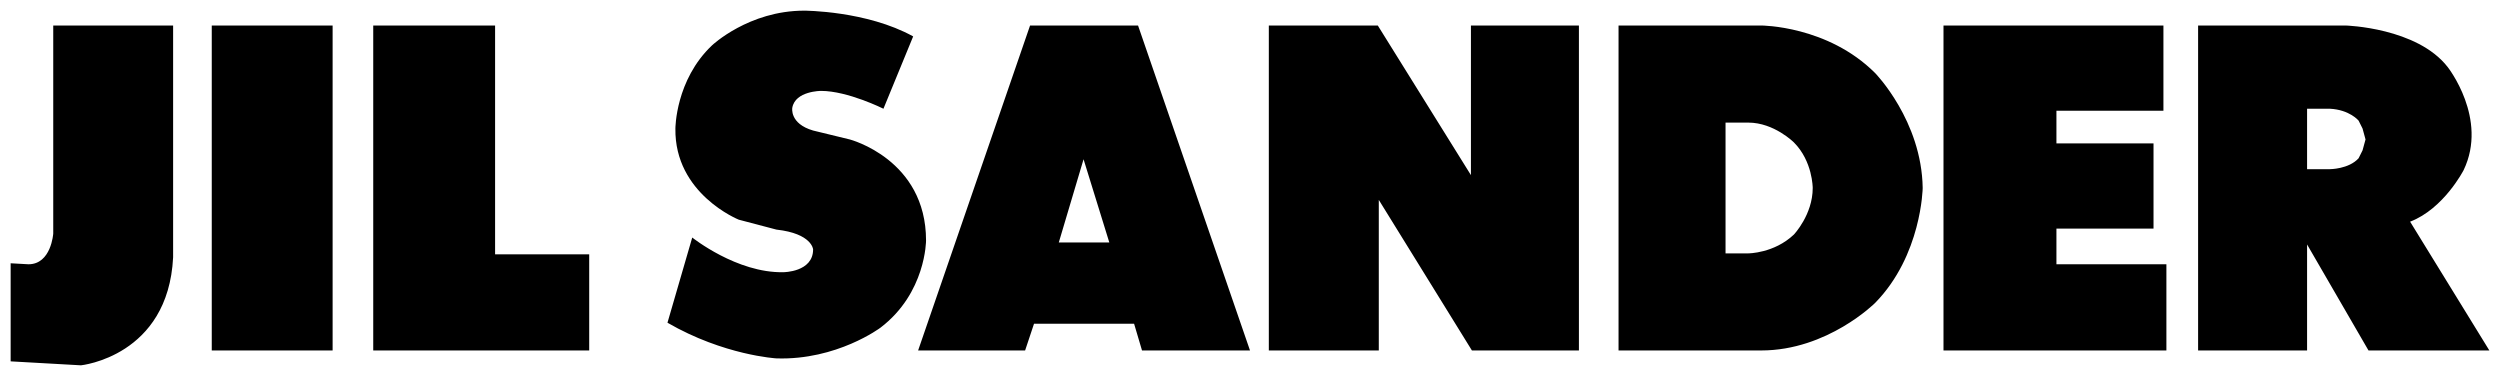
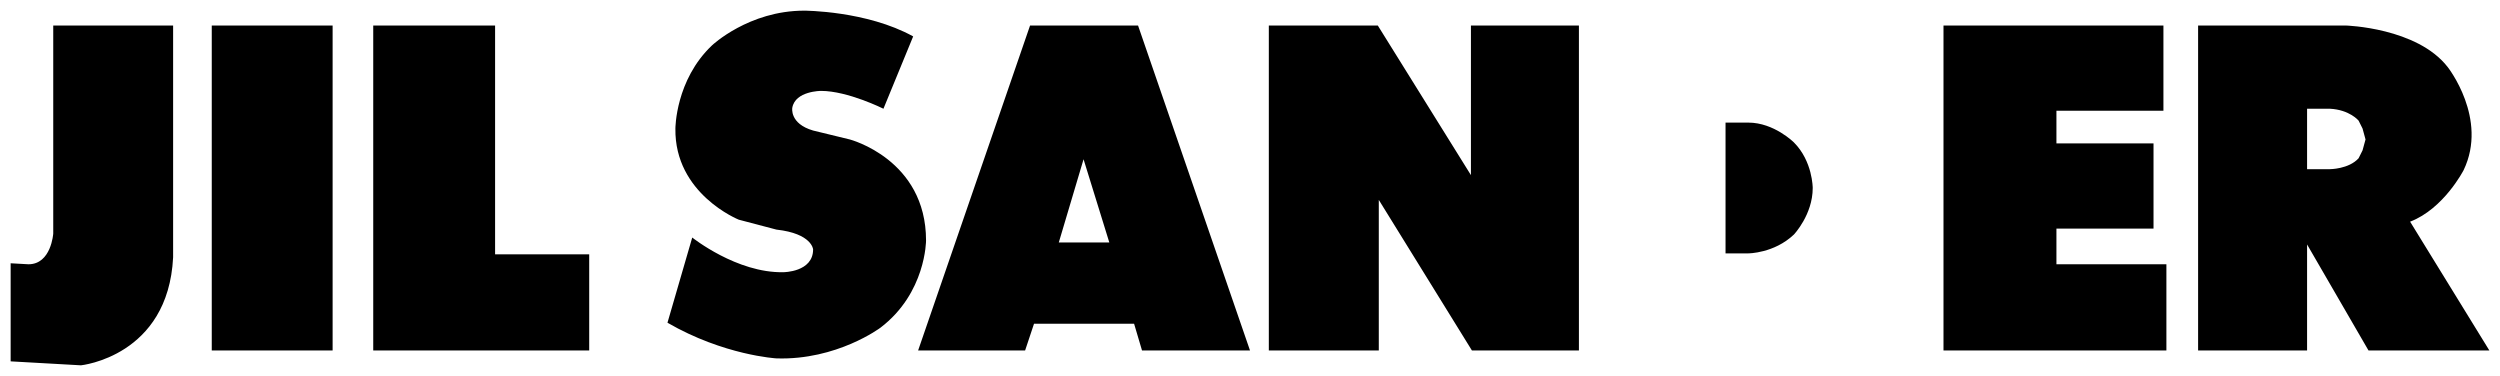
<svg xmlns="http://www.w3.org/2000/svg" version="1.1" width="1024" height="154" viewBox="-10.74 -10.74 2523.48 379.48" id="svg22813">
  <defs id="defs22815" />
-   <path d="m 43,225 c 0,0 -2,31 -25,31 l -18,-1 0,99 71,4 c 0,0 88,-9 93,-109 l 0,-234 -121,0 0,210 m 282,-210 0,328 -122,0 0,-328 122,0 m 164,231 0,-231 -123,0 0,328 218,0 0,-97 -95,0 M 818,81 c 0,0 -26,0 -29,17 0,0 -3,16 21,23 l 37,9 c 0,0 77,20 77,102 0,0 0,53 -46,88 0,0 -44,33 -105,31 0,0 -53,-3 -110,-36 l 25,-86 c 0,0 45,36 92,35 0,0 30,0 30,-23 0,0 -1,-16 -37,-20 l -38,-10 c 0,0 -65,-26 -64,-92 0,0 0,-49 37,-84 0,0 37,-35 93,-35 0,0 63,0 110,26 l -30,73 c 0,0 -36,-18 -63,-18 m 211,-66.001 -113,328 108,0 9,-27 101,0 8,27 109,0 -113,-328 -109,0 z m 54,135 26,84 -51,0 25,-84 z M 1474,166 1380,15 l -110,0 0,328 111,0 0,-152 94,152 108,0 0,-328 -109,0 0,151 m 149,-151.001 0,328 144,0 c 67,0 115,-48 115,-48 47,-48 48,-116 48,-116 -1,-68 -48,-116 -48,-116 -48,-48 -115,-48 -115,-48 l -144,0 z m 108,98 23,0 c 26,0 46,20 46,20 19,19 19,46 19,46 0,27 -19,47 -19,47 -20,19 -46,19 -46,19 l -23,0 0,-132 z m 432,107.001 0,-86 -98,0 0,-33 108,0 0,-86 -222,0 0,328 225,0 0,-87 -111,0 0,-36 98,0 m 45,-205.001 0,328 110,0 0,-107 62,107 122,0 -80,-130 c 34,-13 54,-52 54,-52 25,-52 -16,-104 -16,-104 -31,-40 -103,-42 -103,-42 l -149,0 z m 110,84 23,0 c 20,1 29,12 29,12 l 4,8 3,11 -3,11 -4,8 c -10,11 -29,11 -29,11 l -23,0 0,-61 z" id="path21655" style="fill:#000000" />
+   <path d="m 43,225 c 0,0 -2,31 -25,31 l -18,-1 0,99 71,4 c 0,0 88,-9 93,-109 l 0,-234 -121,0 0,210 m 282,-210 0,328 -122,0 0,-328 122,0 m 164,231 0,-231 -123,0 0,328 218,0 0,-97 -95,0 M 818,81 c 0,0 -26,0 -29,17 0,0 -3,16 21,23 l 37,9 c 0,0 77,20 77,102 0,0 0,53 -46,88 0,0 -44,33 -105,31 0,0 -53,-3 -110,-36 l 25,-86 c 0,0 45,36 92,35 0,0 30,0 30,-23 0,0 -1,-16 -37,-20 l -38,-10 c 0,0 -65,-26 -64,-92 0,0 0,-49 37,-84 0,0 37,-35 93,-35 0,0 63,0 110,26 l -30,73 c 0,0 -36,-18 -63,-18 m 211,-66.001 -113,328 108,0 9,-27 101,0 8,27 109,0 -113,-328 -109,0 z m 54,135 26,84 -51,0 25,-84 z M 1474,166 1380,15 l -110,0 0,328 111,0 0,-152 94,152 108,0 0,-328 -109,0 0,151 m 149,-151.001 0,328 144,0 l -144,0 z m 108,98 23,0 c 26,0 46,20 46,20 19,19 19,46 19,46 0,27 -19,47 -19,47 -20,19 -46,19 -46,19 l -23,0 0,-132 z m 432,107.001 0,-86 -98,0 0,-33 108,0 0,-86 -222,0 0,328 225,0 0,-87 -111,0 0,-36 98,0 m 45,-205.001 0,328 110,0 0,-107 62,107 122,0 -80,-130 c 34,-13 54,-52 54,-52 25,-52 -16,-104 -16,-104 -31,-40 -103,-42 -103,-42 l -149,0 z m 110,84 23,0 c 20,1 29,12 29,12 l 4,8 3,11 -3,11 -4,8 c -10,11 -29,11 -29,11 l -23,0 0,-61 z" id="path21655" style="fill:#000000" />
</svg>